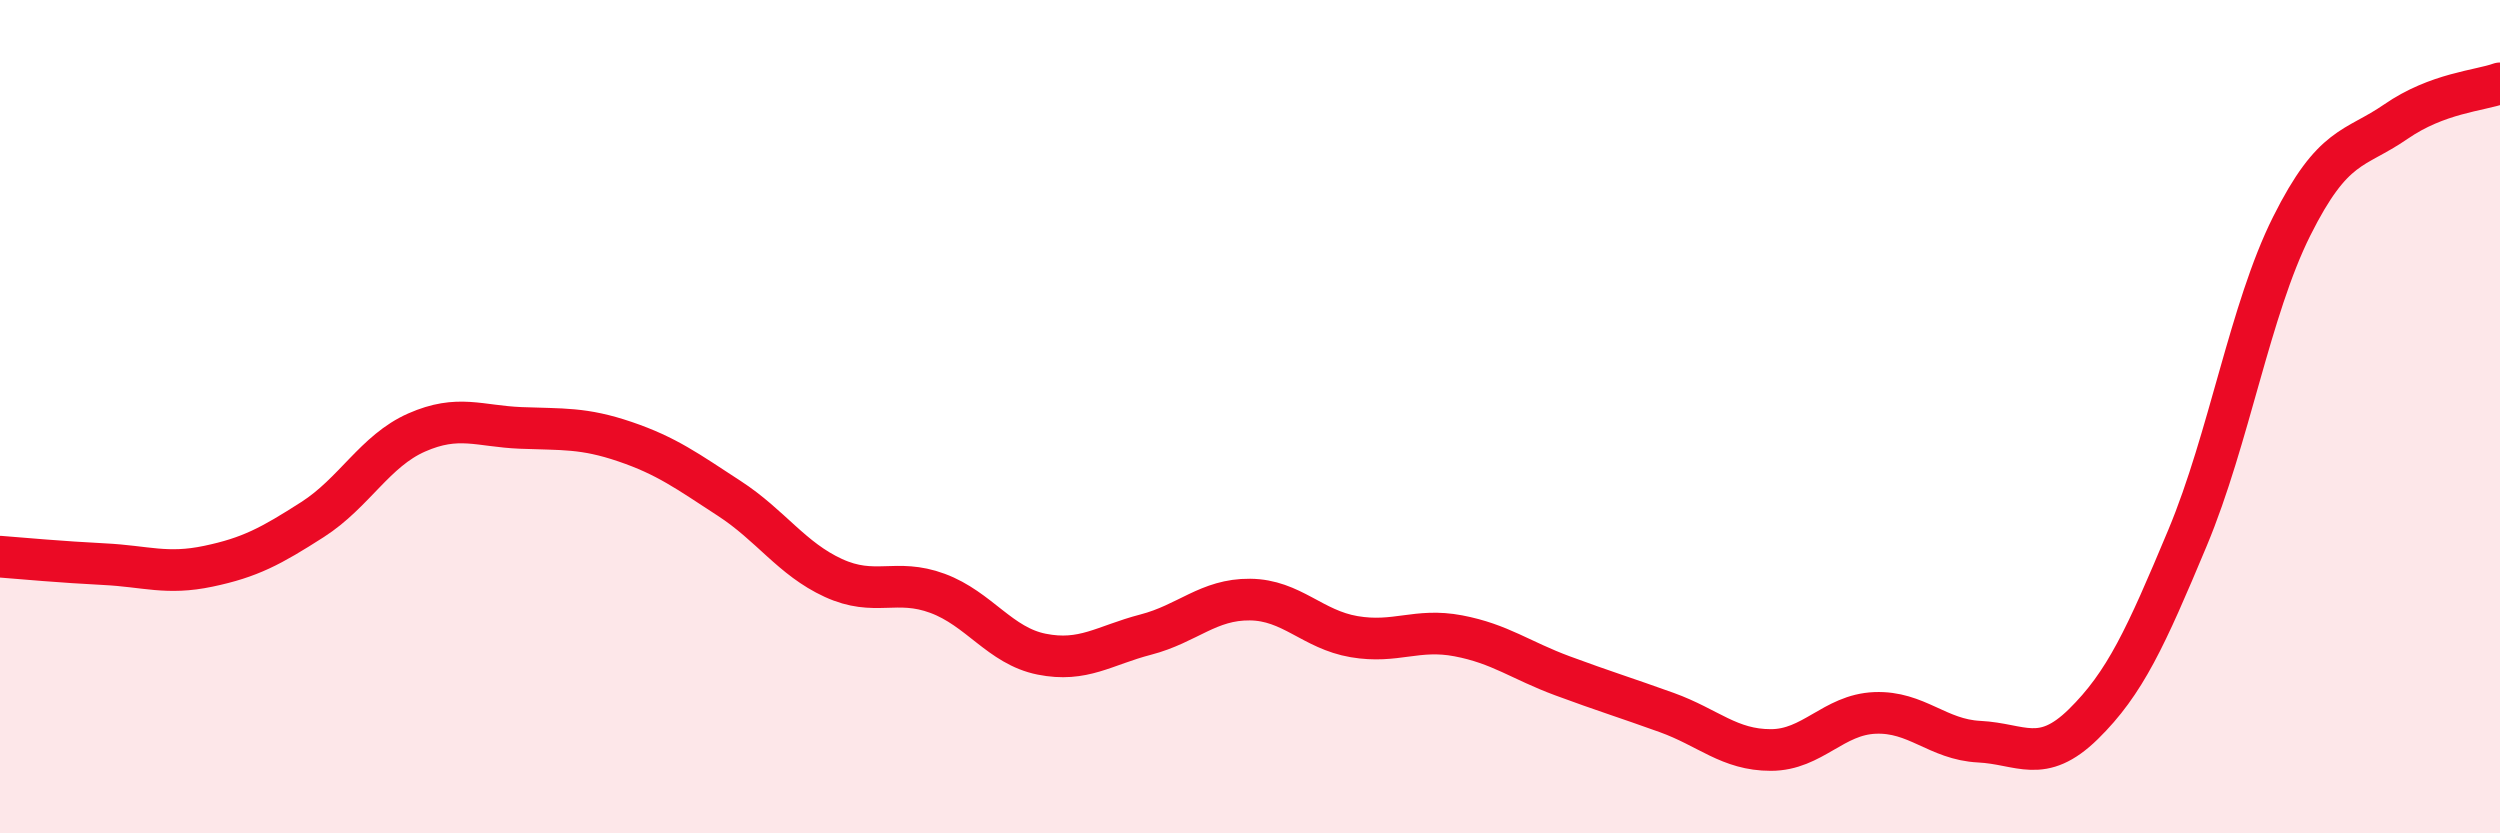
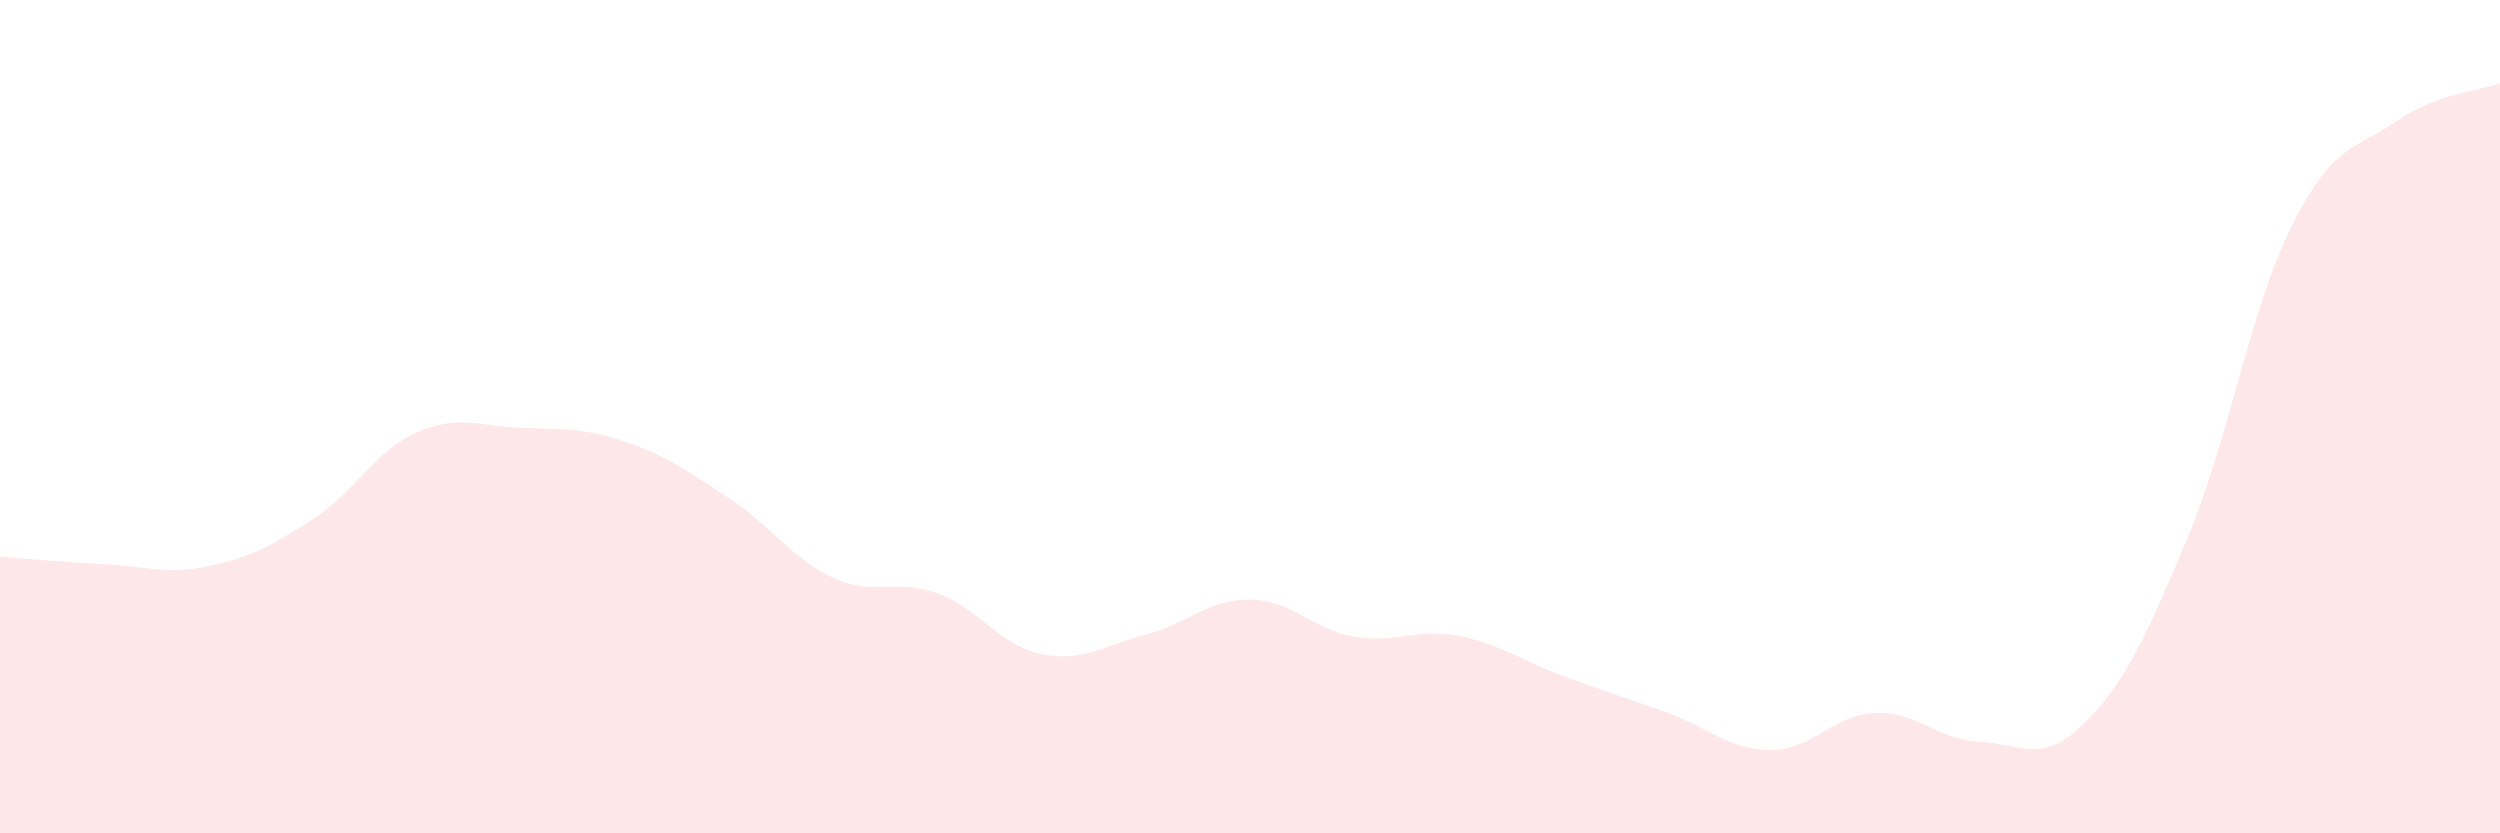
<svg xmlns="http://www.w3.org/2000/svg" width="60" height="20" viewBox="0 0 60 20">
  <path d="M 0,13.36 C 0.5,13.4 1.5,13.49 2.5,13.54 C 3.5,13.59 4,13.8 5,13.59 C 6,13.38 6.5,13.11 7.5,12.47 C 8.5,11.83 9,10.82 10,10.38 C 11,9.94 11.5,10.23 12.5,10.27 C 13.5,10.31 14,10.26 15,10.6 C 16,10.94 16.5,11.31 17.5,11.96 C 18.5,12.61 19,13.41 20,13.87 C 21,14.33 21.5,13.87 22.5,14.24 C 23.5,14.61 24,15.5 25,15.7 C 26,15.9 26.5,15.49 27.5,15.23 C 28.5,14.97 29,14.38 30,14.39 C 31,14.4 31.5,15.11 32.5,15.28 C 33.5,15.45 34,15.07 35,15.26 C 36,15.45 36.5,15.85 37.5,16.22 C 38.5,16.59 39,16.74 40,17.1 C 41,17.46 41.5,18 42.5,18 C 43.5,18 44,17.15 45,17.11 C 46,17.07 46.5,17.75 47.5,17.8 C 48.5,17.85 49,18.36 50,17.38 C 51,16.4 51.5,15.3 52.5,12.91 C 53.5,10.52 54,7.43 55,5.43 C 56,3.43 56.5,3.61 57.5,2.92 C 58.5,2.23 59.5,2.18 60,2L60 20L0 20Z" fill="#EB0A25" opacity="0.1" stroke-linecap="round" stroke-linejoin="round" />
-   <path d="M 0,13.36 C 0.5,13.4 1.5,13.49 2.5,13.54 C 3.5,13.59 4,13.8 5,13.59 C 6,13.38 6.5,13.11 7.5,12.47 C 8.5,11.83 9,10.82 10,10.38 C 11,9.94 11.5,10.23 12.5,10.27 C 13.5,10.31 14,10.26 15,10.6 C 16,10.94 16.5,11.31 17.5,11.96 C 18.5,12.61 19,13.41 20,13.87 C 21,14.33 21.5,13.87 22.5,14.24 C 23.5,14.61 24,15.5 25,15.7 C 26,15.9 26.5,15.49 27.5,15.23 C 28.5,14.97 29,14.38 30,14.39 C 31,14.4 31.5,15.11 32.5,15.28 C 33.5,15.45 34,15.07 35,15.26 C 36,15.45 36.5,15.85 37.5,16.22 C 38.5,16.59 39,16.74 40,17.1 C 41,17.46 41.5,18 42.5,18 C 43.5,18 44,17.15 45,17.11 C 46,17.07 46.5,17.75 47.5,17.8 C 48.5,17.85 49,18.36 50,17.38 C 51,16.4 51.5,15.3 52.5,12.91 C 53.5,10.52 54,7.43 55,5.43 C 56,3.43 56.5,3.61 57.5,2.92 C 58.5,2.23 59.5,2.18 60,2" stroke="#EB0A25" stroke-width="1" fill="none" stroke-linecap="round" stroke-linejoin="round" />
</svg>